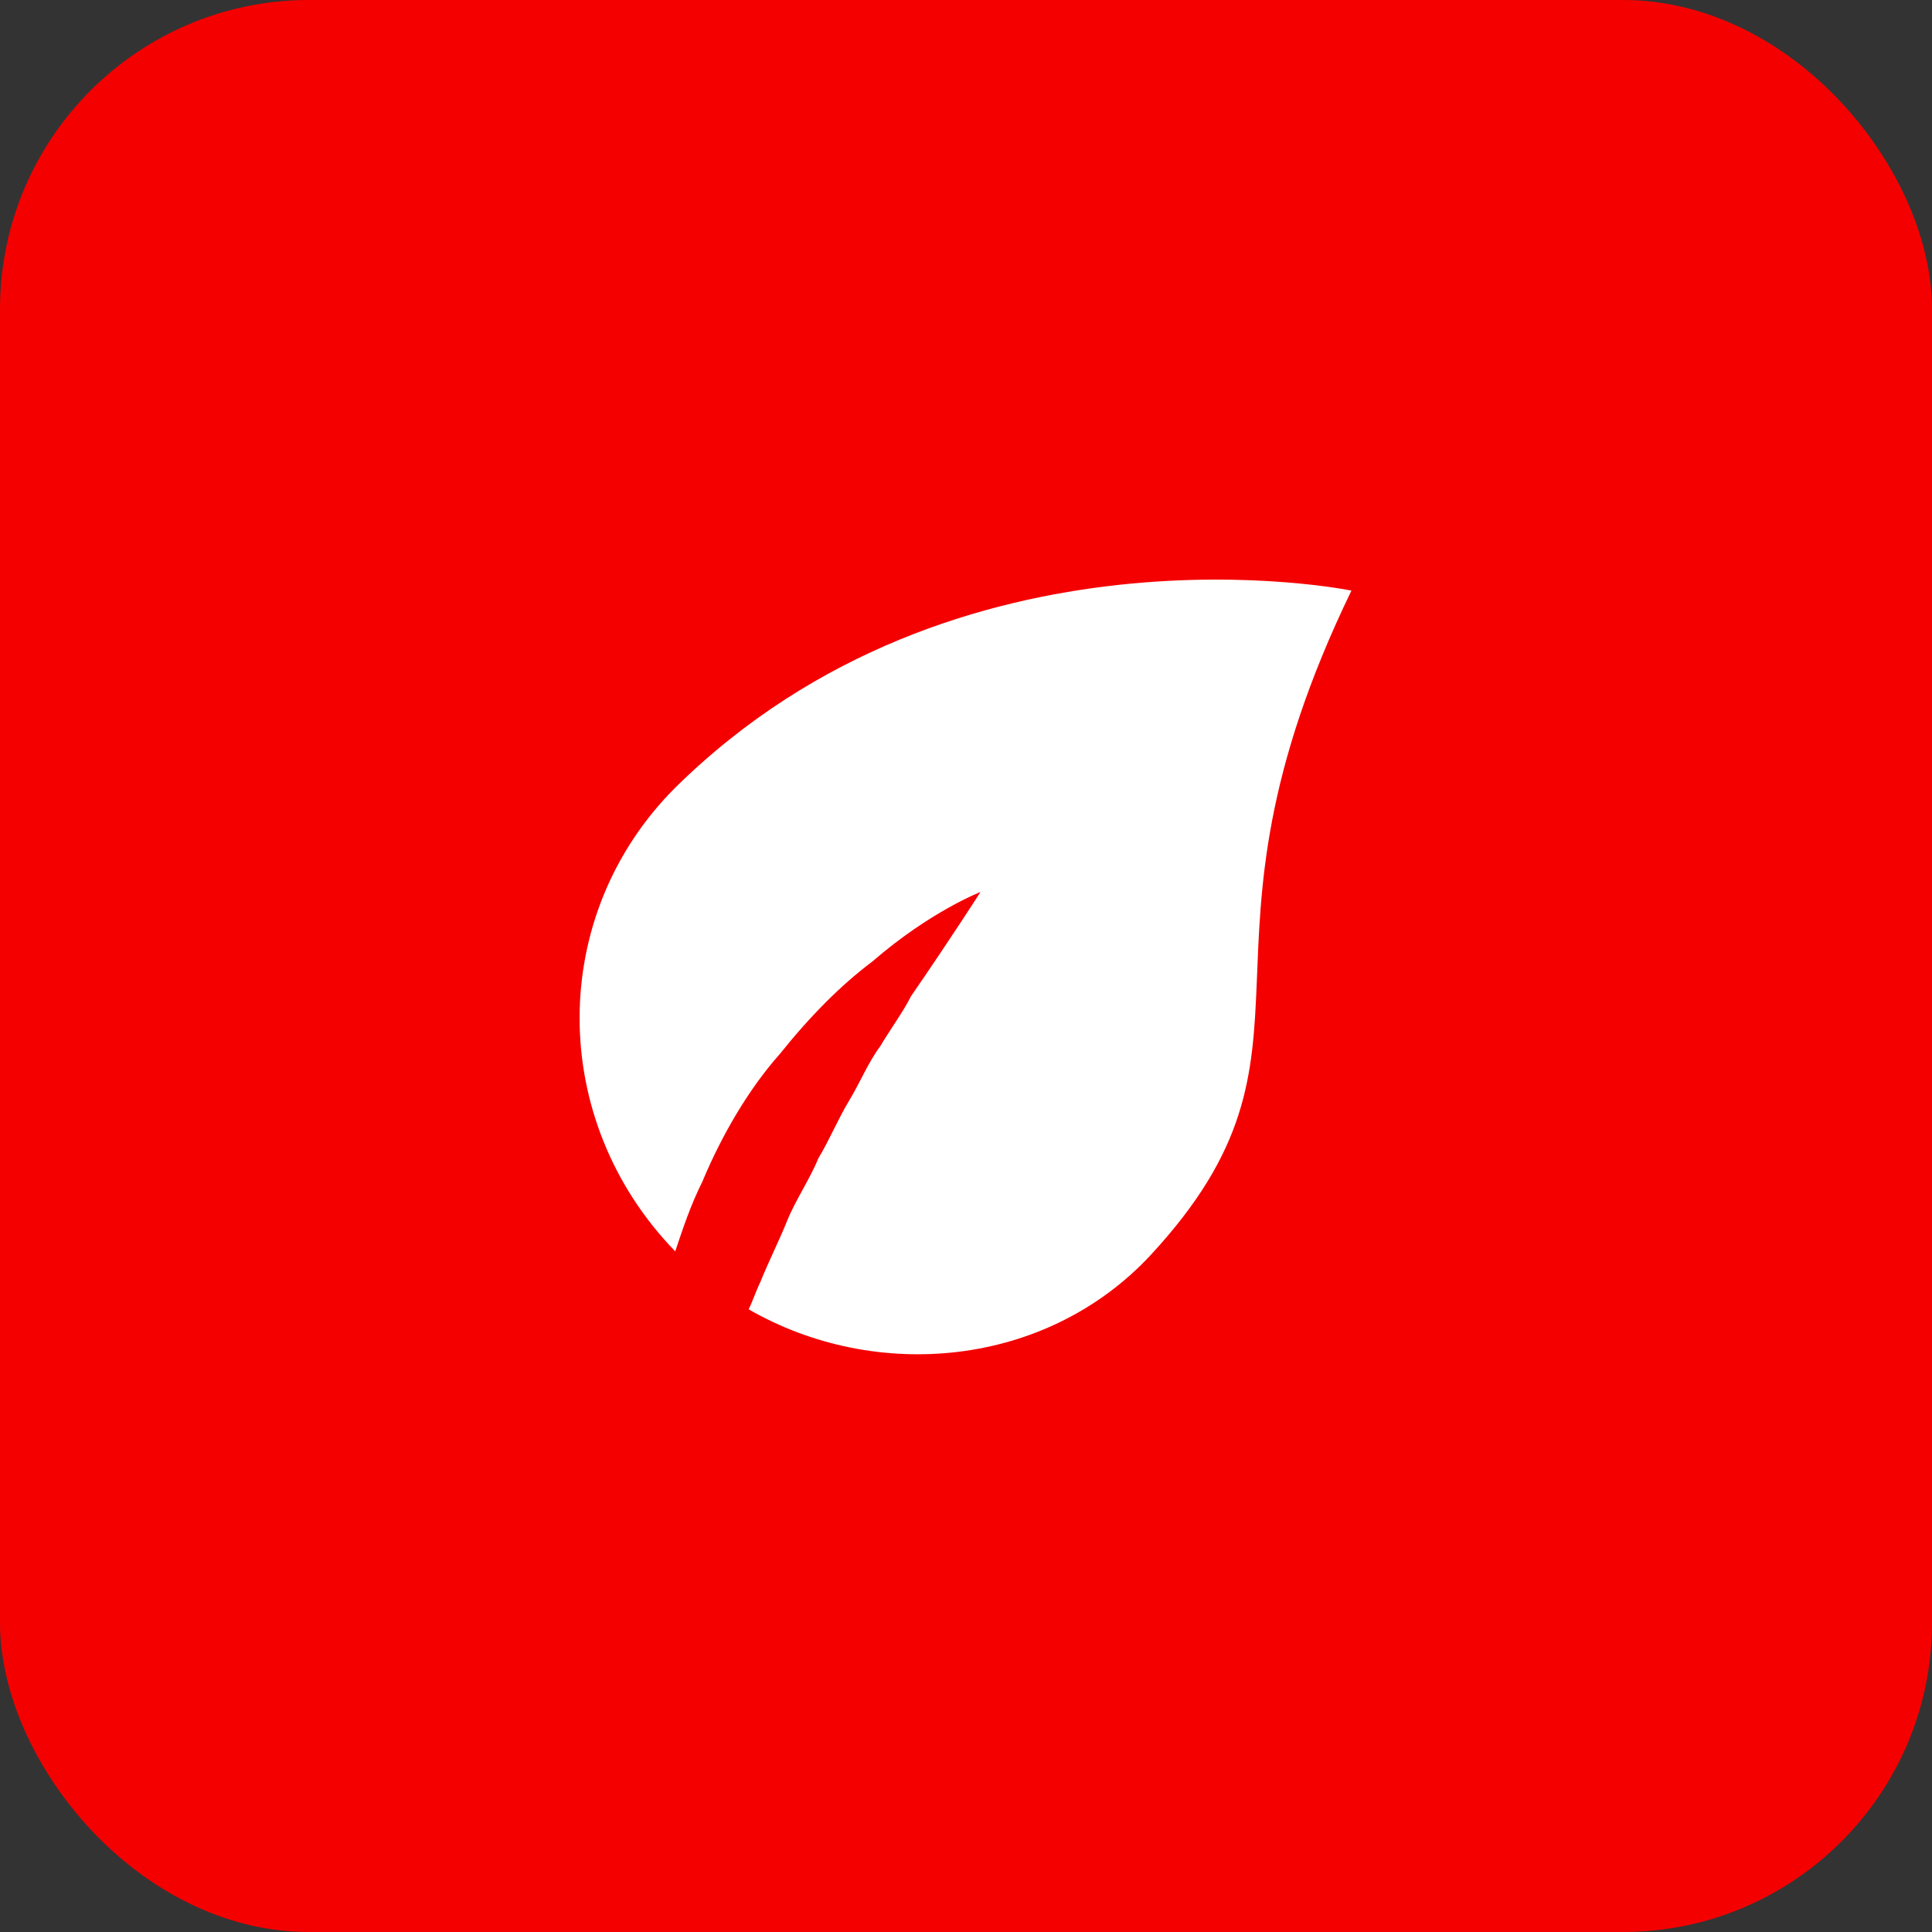
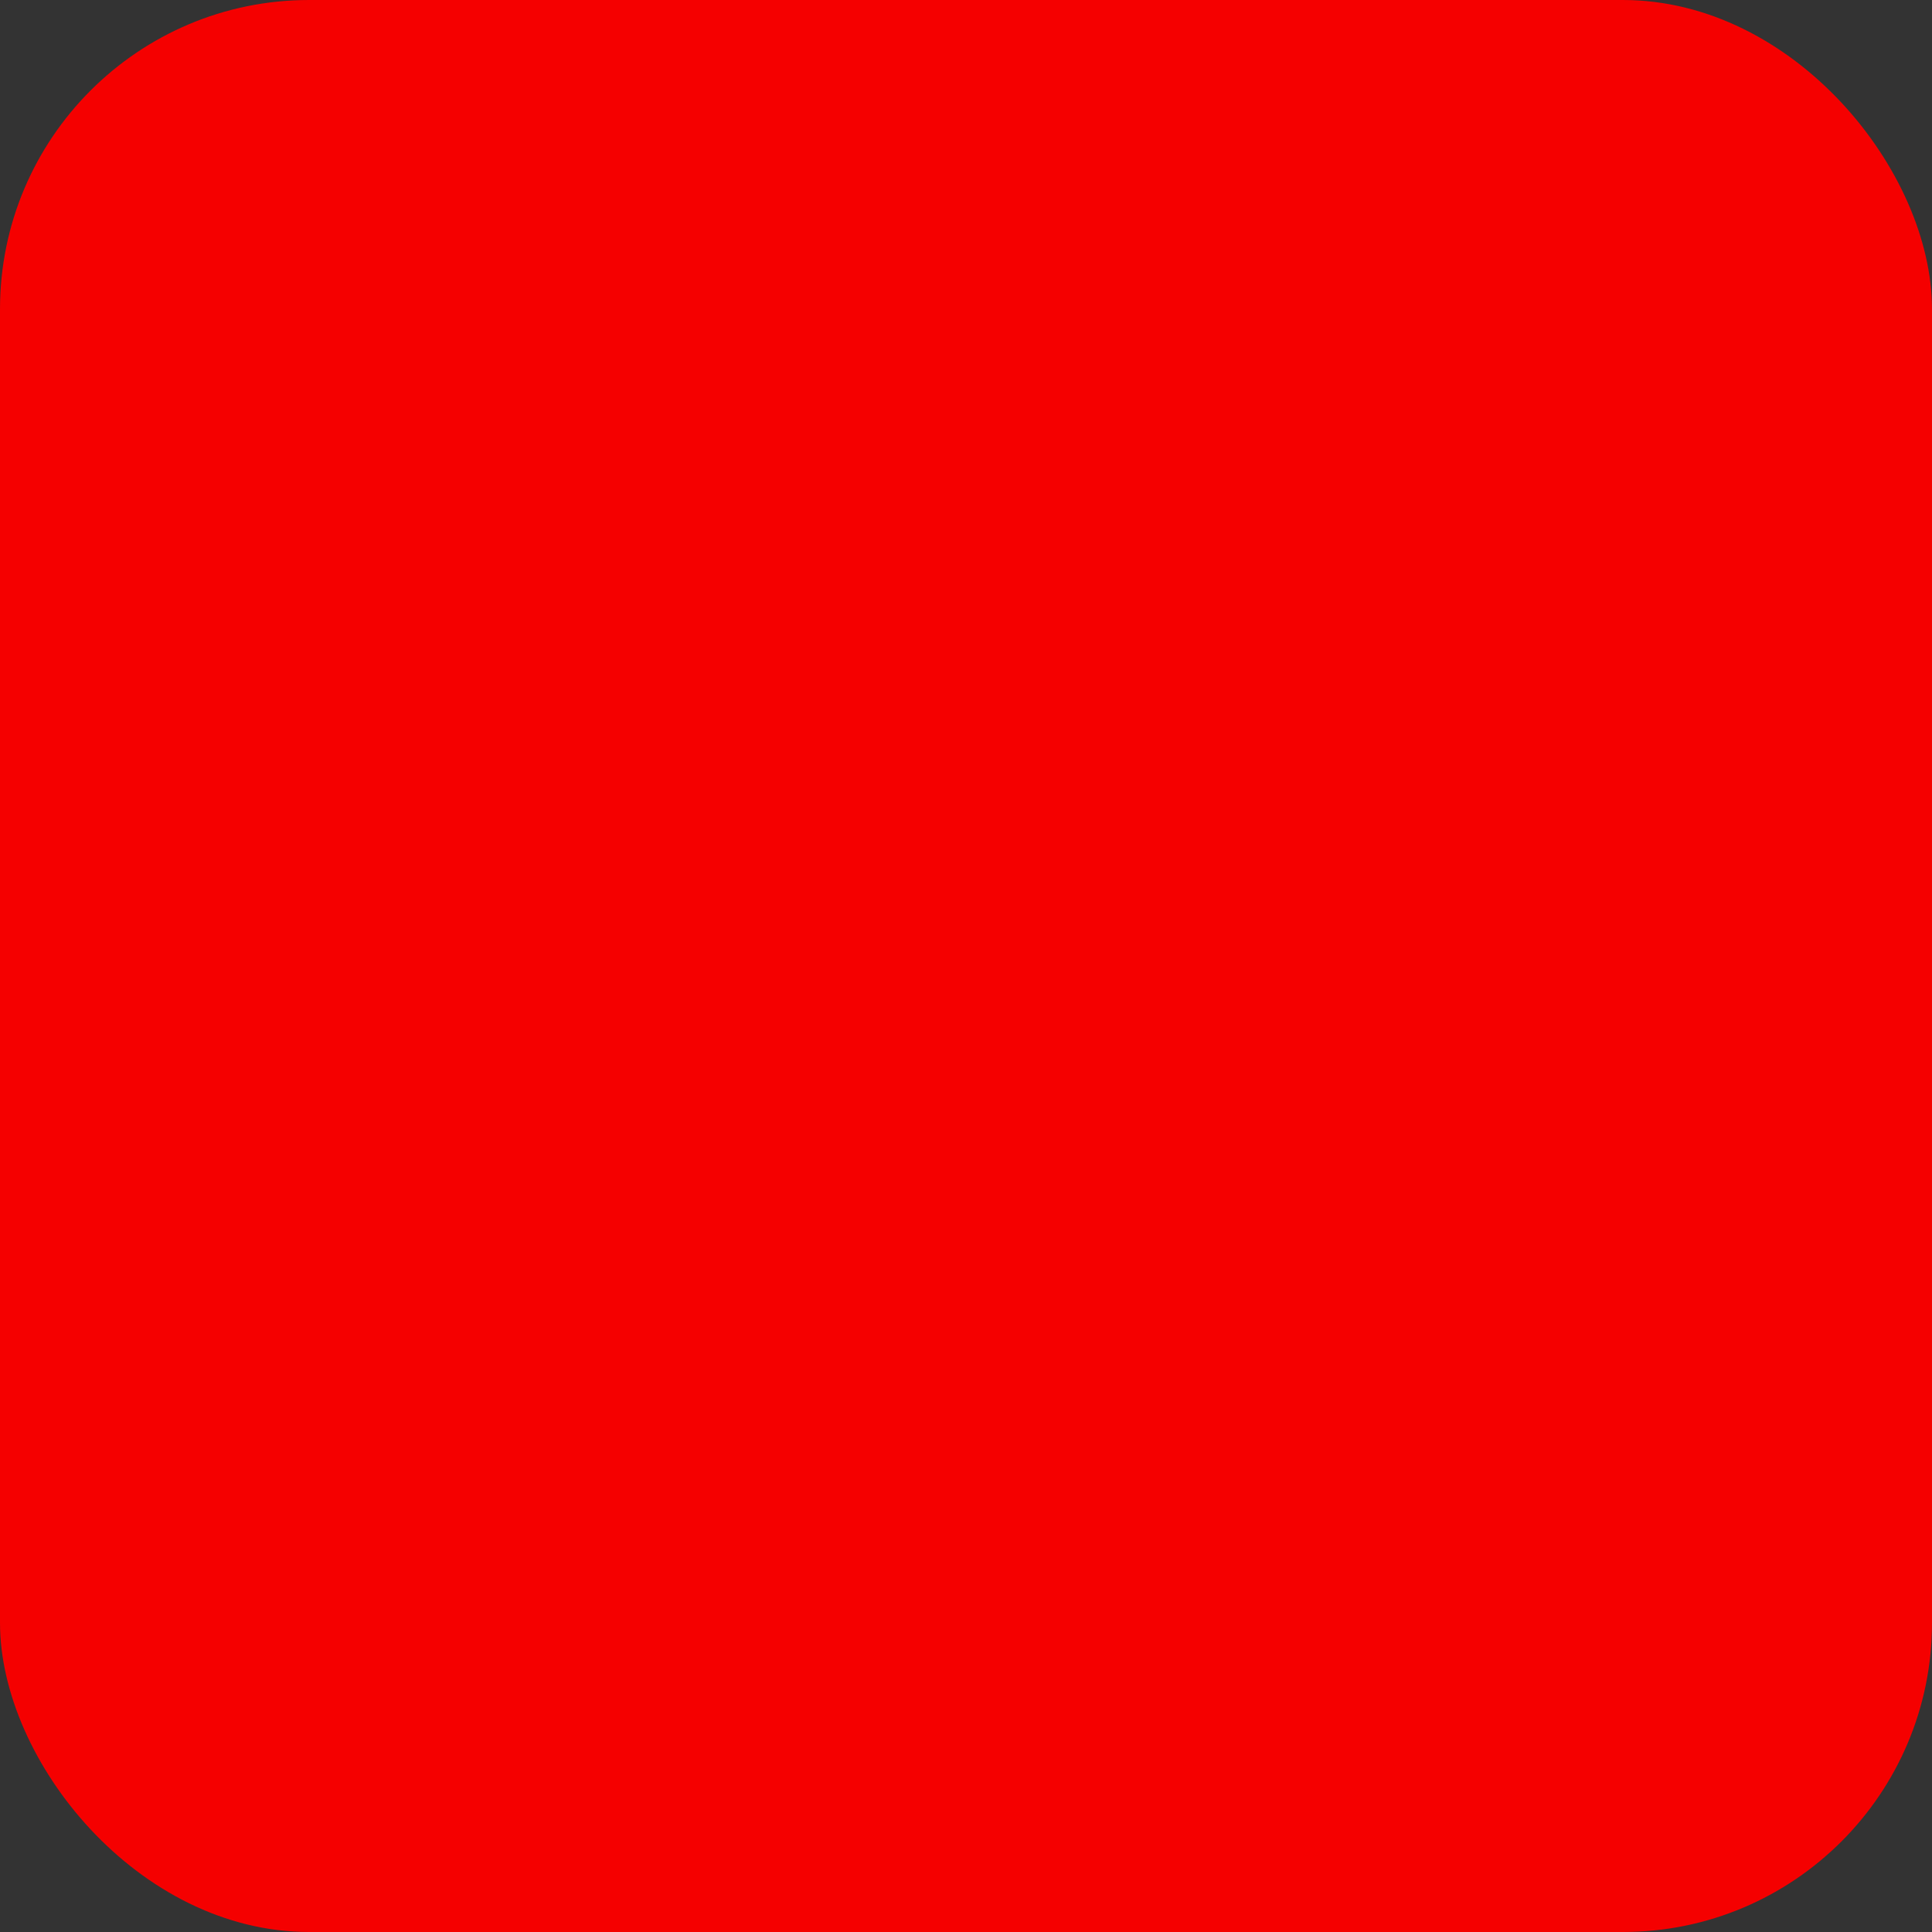
<svg xmlns="http://www.w3.org/2000/svg" width="50" height="50" viewBox="0 0 50 50" fill="none">
  <rect x="0" y="0" width="50" height="50" fill="#333333" stroke="none" />
  <rect width="50" height="50" rx="8" fill="#F50000" />
-   <path d="M20.175 27.285C20.975 26.285 21.775 25.485 22.575 24.885C24.075 23.585 25.375 23.085 25.375 23.085C25.375 23.085 24.675 24.185 23.575 25.785C23.375 26.185 23.075 26.585 22.775 27.085C22.475 27.485 22.275 27.985 21.975 28.485C21.675 28.985 21.475 29.485 21.175 29.985C20.975 30.485 20.575 31.085 20.375 31.585C20.175 32.085 19.875 32.685 19.675 33.185C19.575 33.385 19.475 33.685 19.375 33.885C22.675 35.785 27.075 35.385 29.775 32.485C34.775 27.085 30.375 24.785 34.975 15.285C34.975 15.285 24.775 13.185 17.475 20.385C14.175 23.685 14.175 28.985 17.475 32.385C17.675 31.785 17.875 31.185 18.175 30.585C18.675 29.385 19.375 28.185 20.175 27.285Z" fill="white" />
</svg>